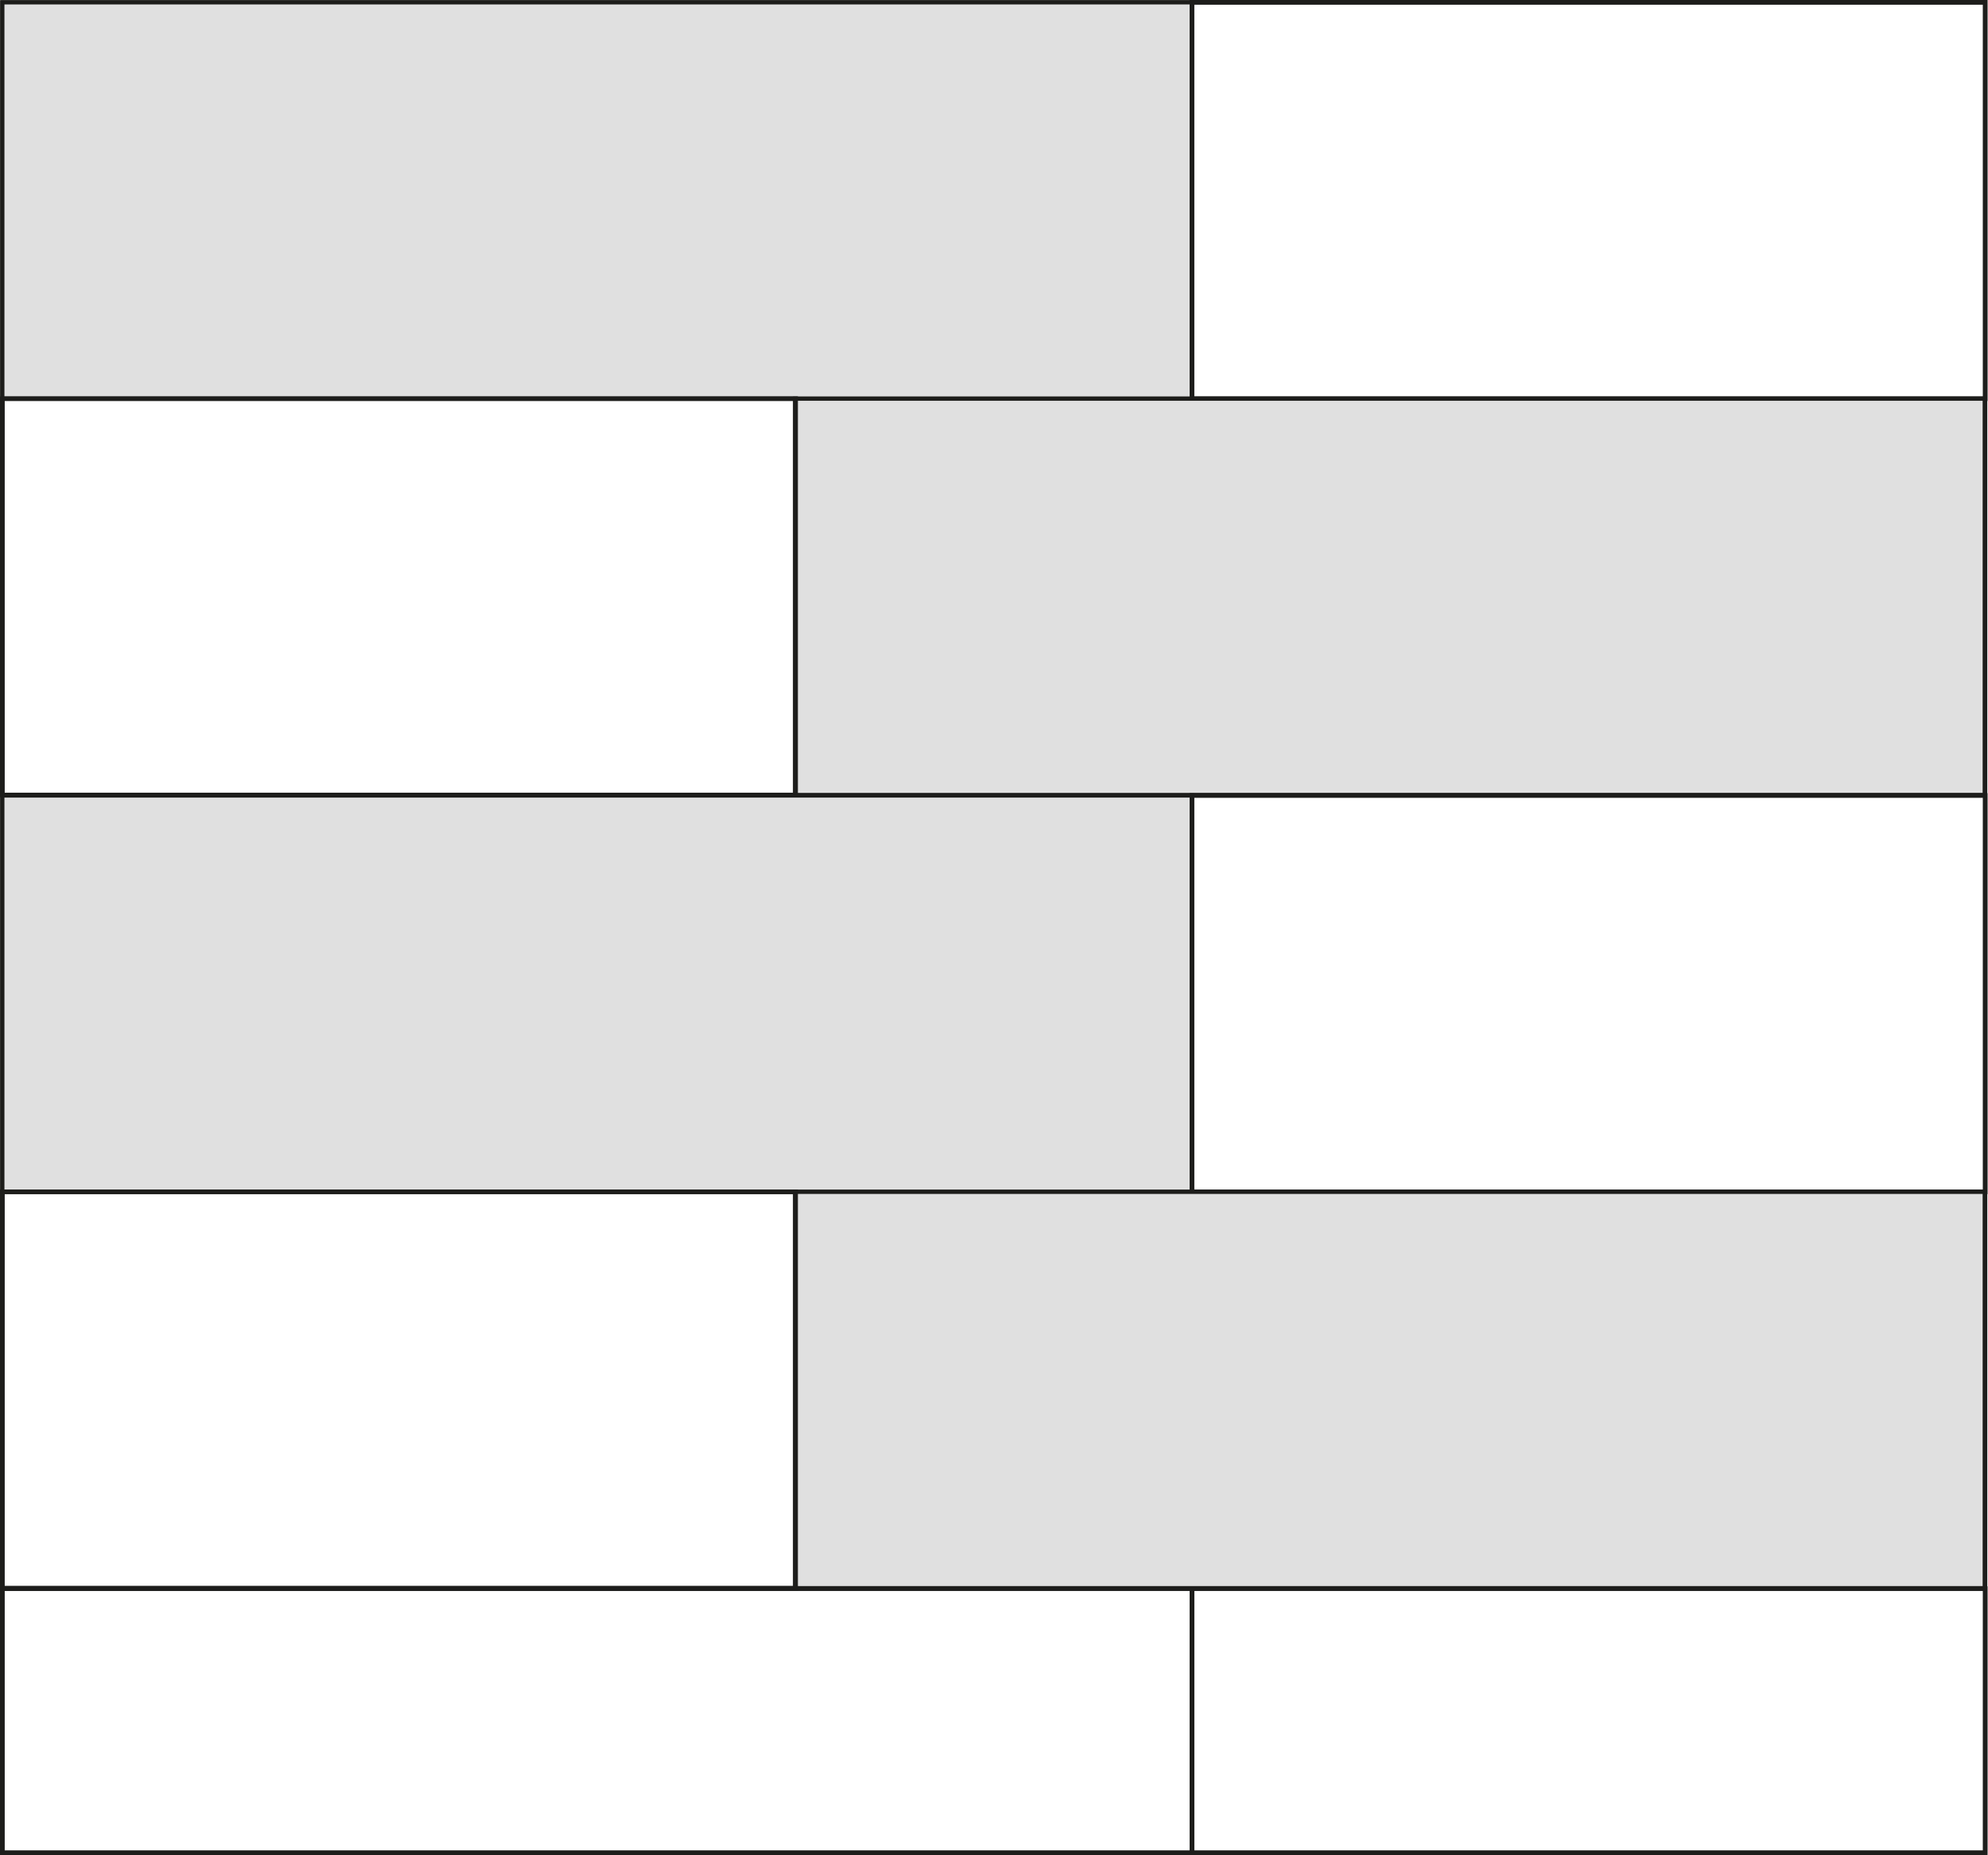
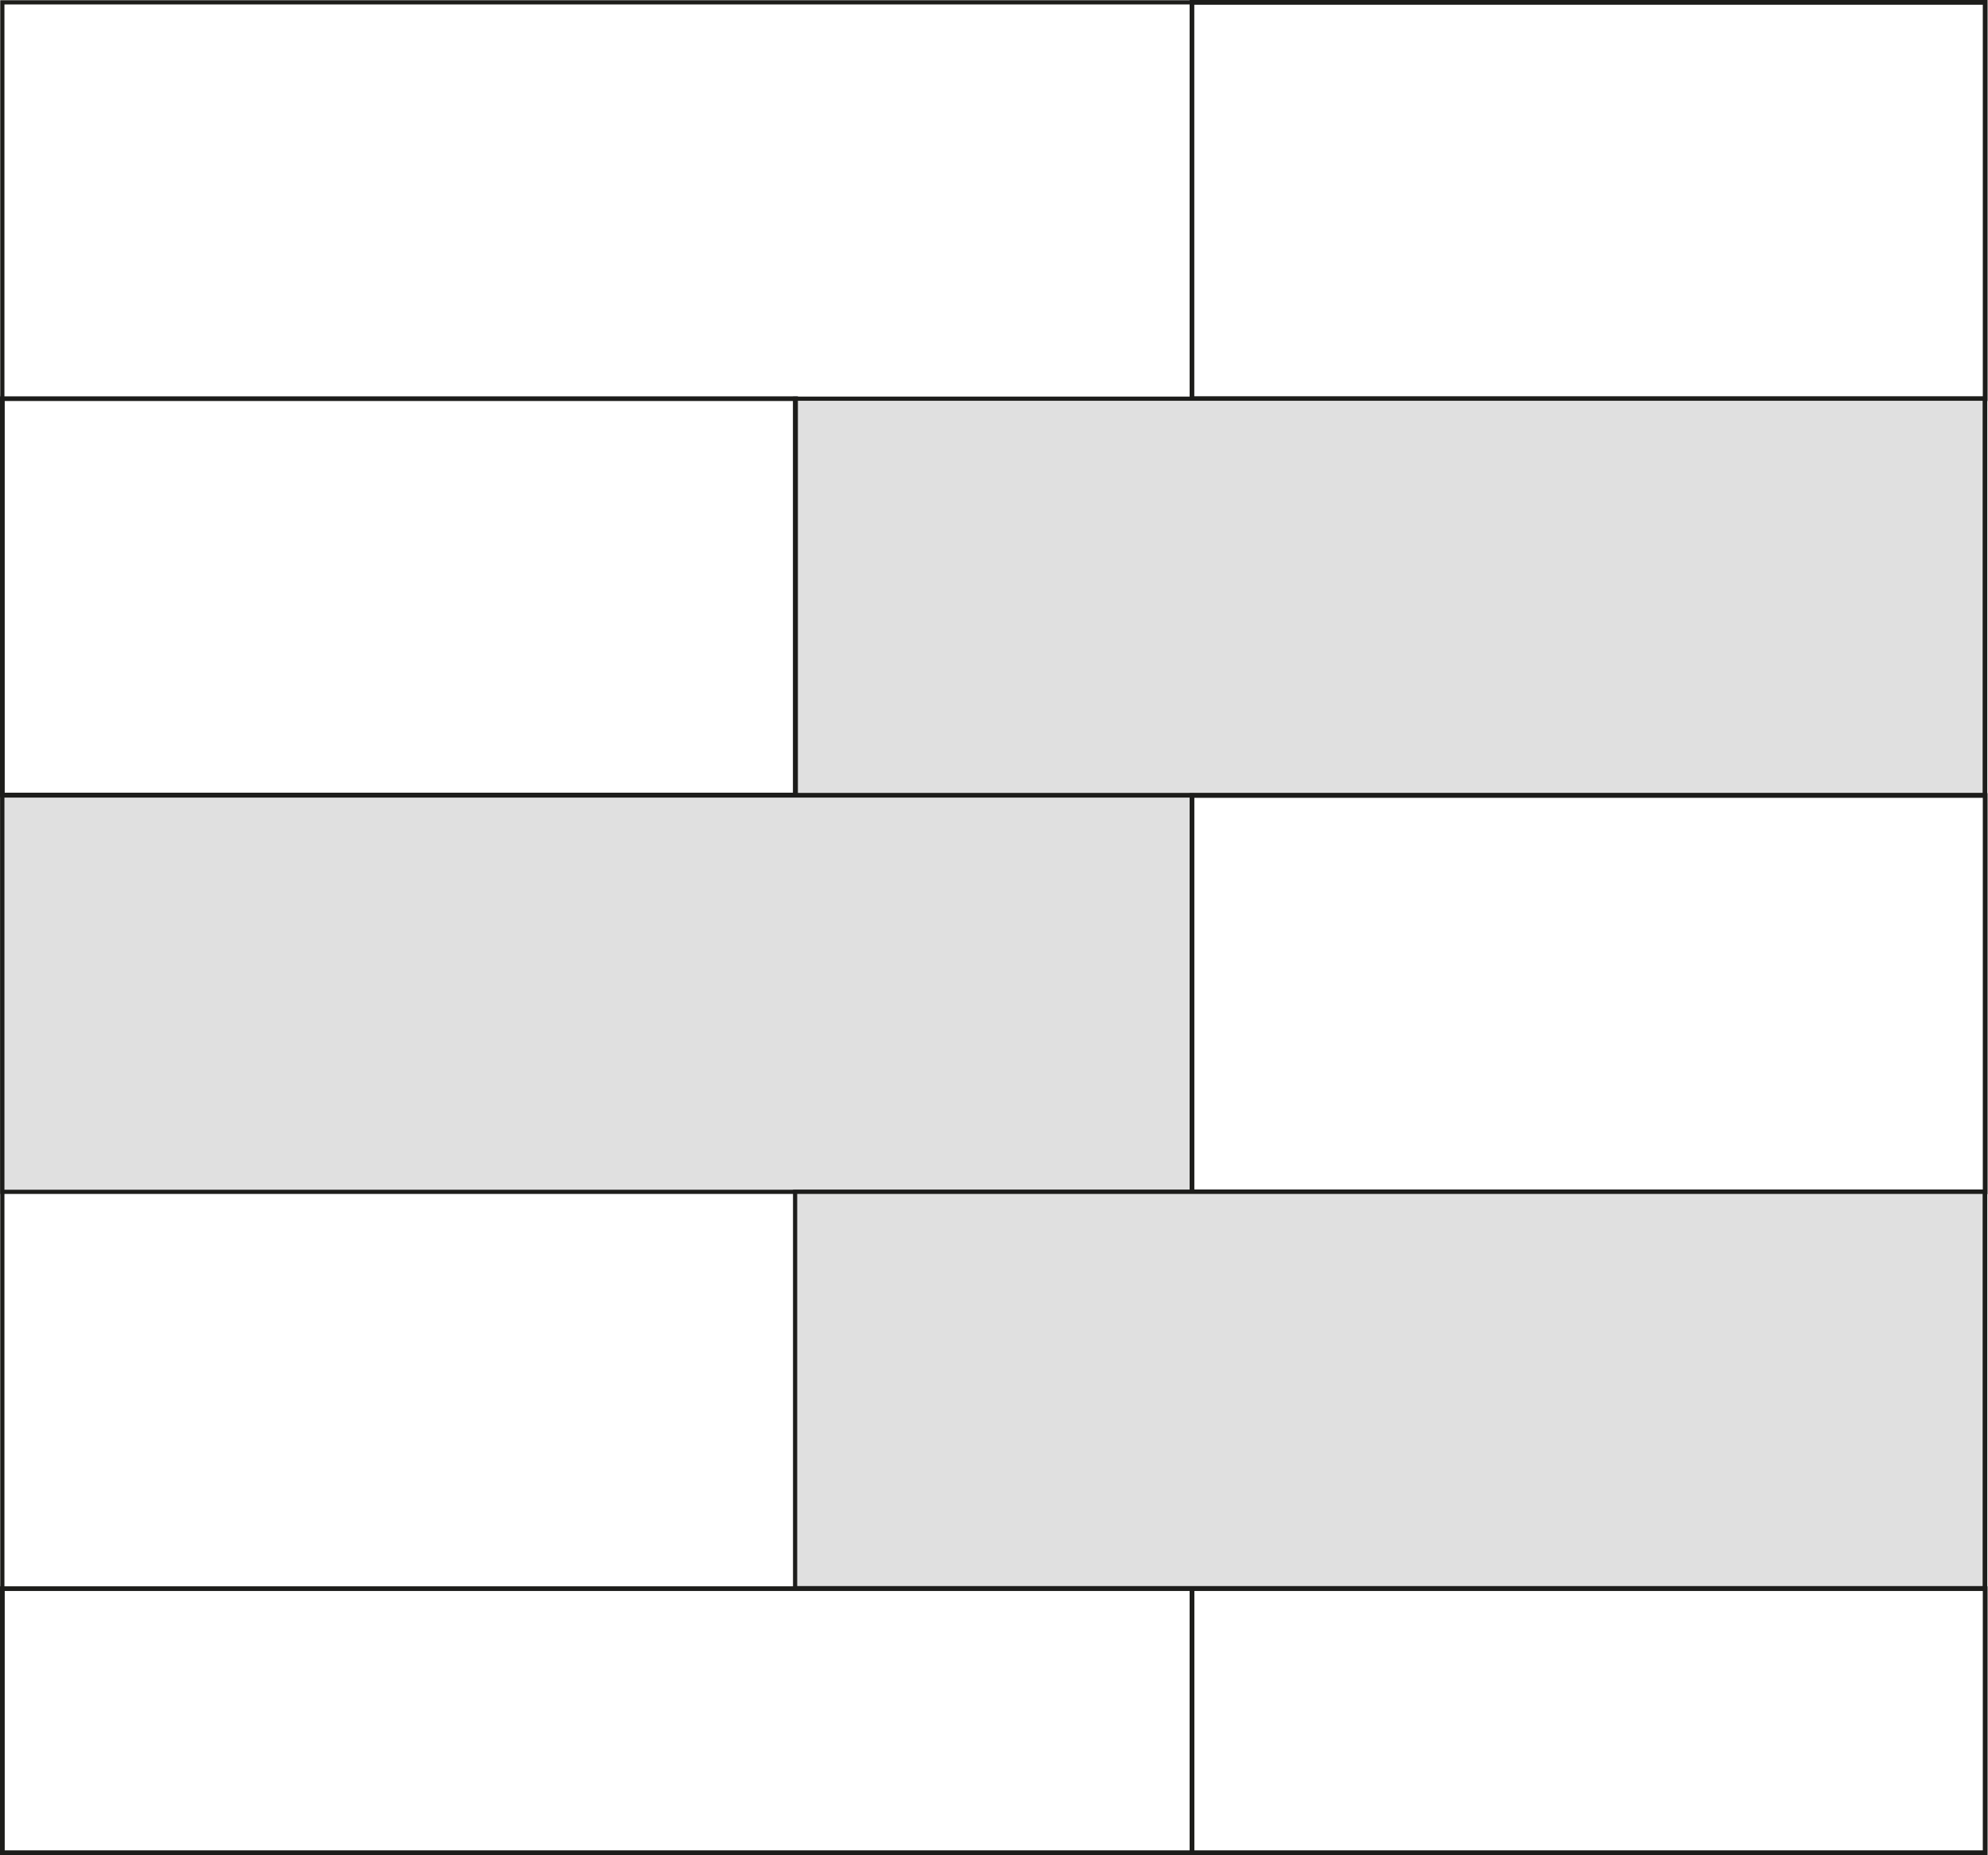
<svg xmlns="http://www.w3.org/2000/svg" id="Layer_1" version="1.1" viewBox="0 0 426.3 397.9" width="426.3" height="397.9">
  <g id="Warstwa_1">
    <g>
      <rect x=".5" y=".5" width="425.2" height="396.8" fill="none" stroke="#1d1d1b" stroke-miterlimit="10" stroke-width=".9" />
-       <rect x=".5" y=".5" width="255.1" height="85" fill="#e0e0e0" stroke="#1d1d1b" stroke-miterlimit="10" stroke-width=".9" />
      <rect x="255.6" y=".5" width="170.1" height="85" fill="none" stroke="#1d1d1b" stroke-miterlimit="10" />
      <rect x="170.5" y="85.5" width="255.1" height="85" fill="#e0e0e0" stroke="#1d1d1b" stroke-miterlimit="10" stroke-width=".9" />
      <rect x=".5" y="85.5" width="170.1" height="85" fill="none" stroke="#1d1d1b" stroke-miterlimit="10" />
      <rect x=".5" y="170.6" width="255.1" height="85" fill="#e0e0e0" stroke="#1d1d1b" stroke-miterlimit="10" stroke-width=".9" />
      <rect x="255.6" y="170.6" width="170.1" height="85" fill="none" stroke="#1d1d1b" stroke-miterlimit="10" />
      <rect x=".5" y="340.7" width="255.1" height="56.7" fill="none" stroke="#1d1d1b" stroke-miterlimit="10" />
      <rect x="255.6" y="340.7" width="170.1" height="56.7" fill="none" stroke="#1d1d1b" stroke-miterlimit="10" />
      <rect x="170.5" y="255.6" width="255.1" height="85" fill="#e0e0e0" stroke="#1d1d1b" stroke-miterlimit="10" stroke-width=".9" />
-       <rect x=".5" y="255.6" width="170.1" height="85" fill="none" stroke="#1d1d1b" stroke-miterlimit="10" />
    </g>
  </g>
</svg>